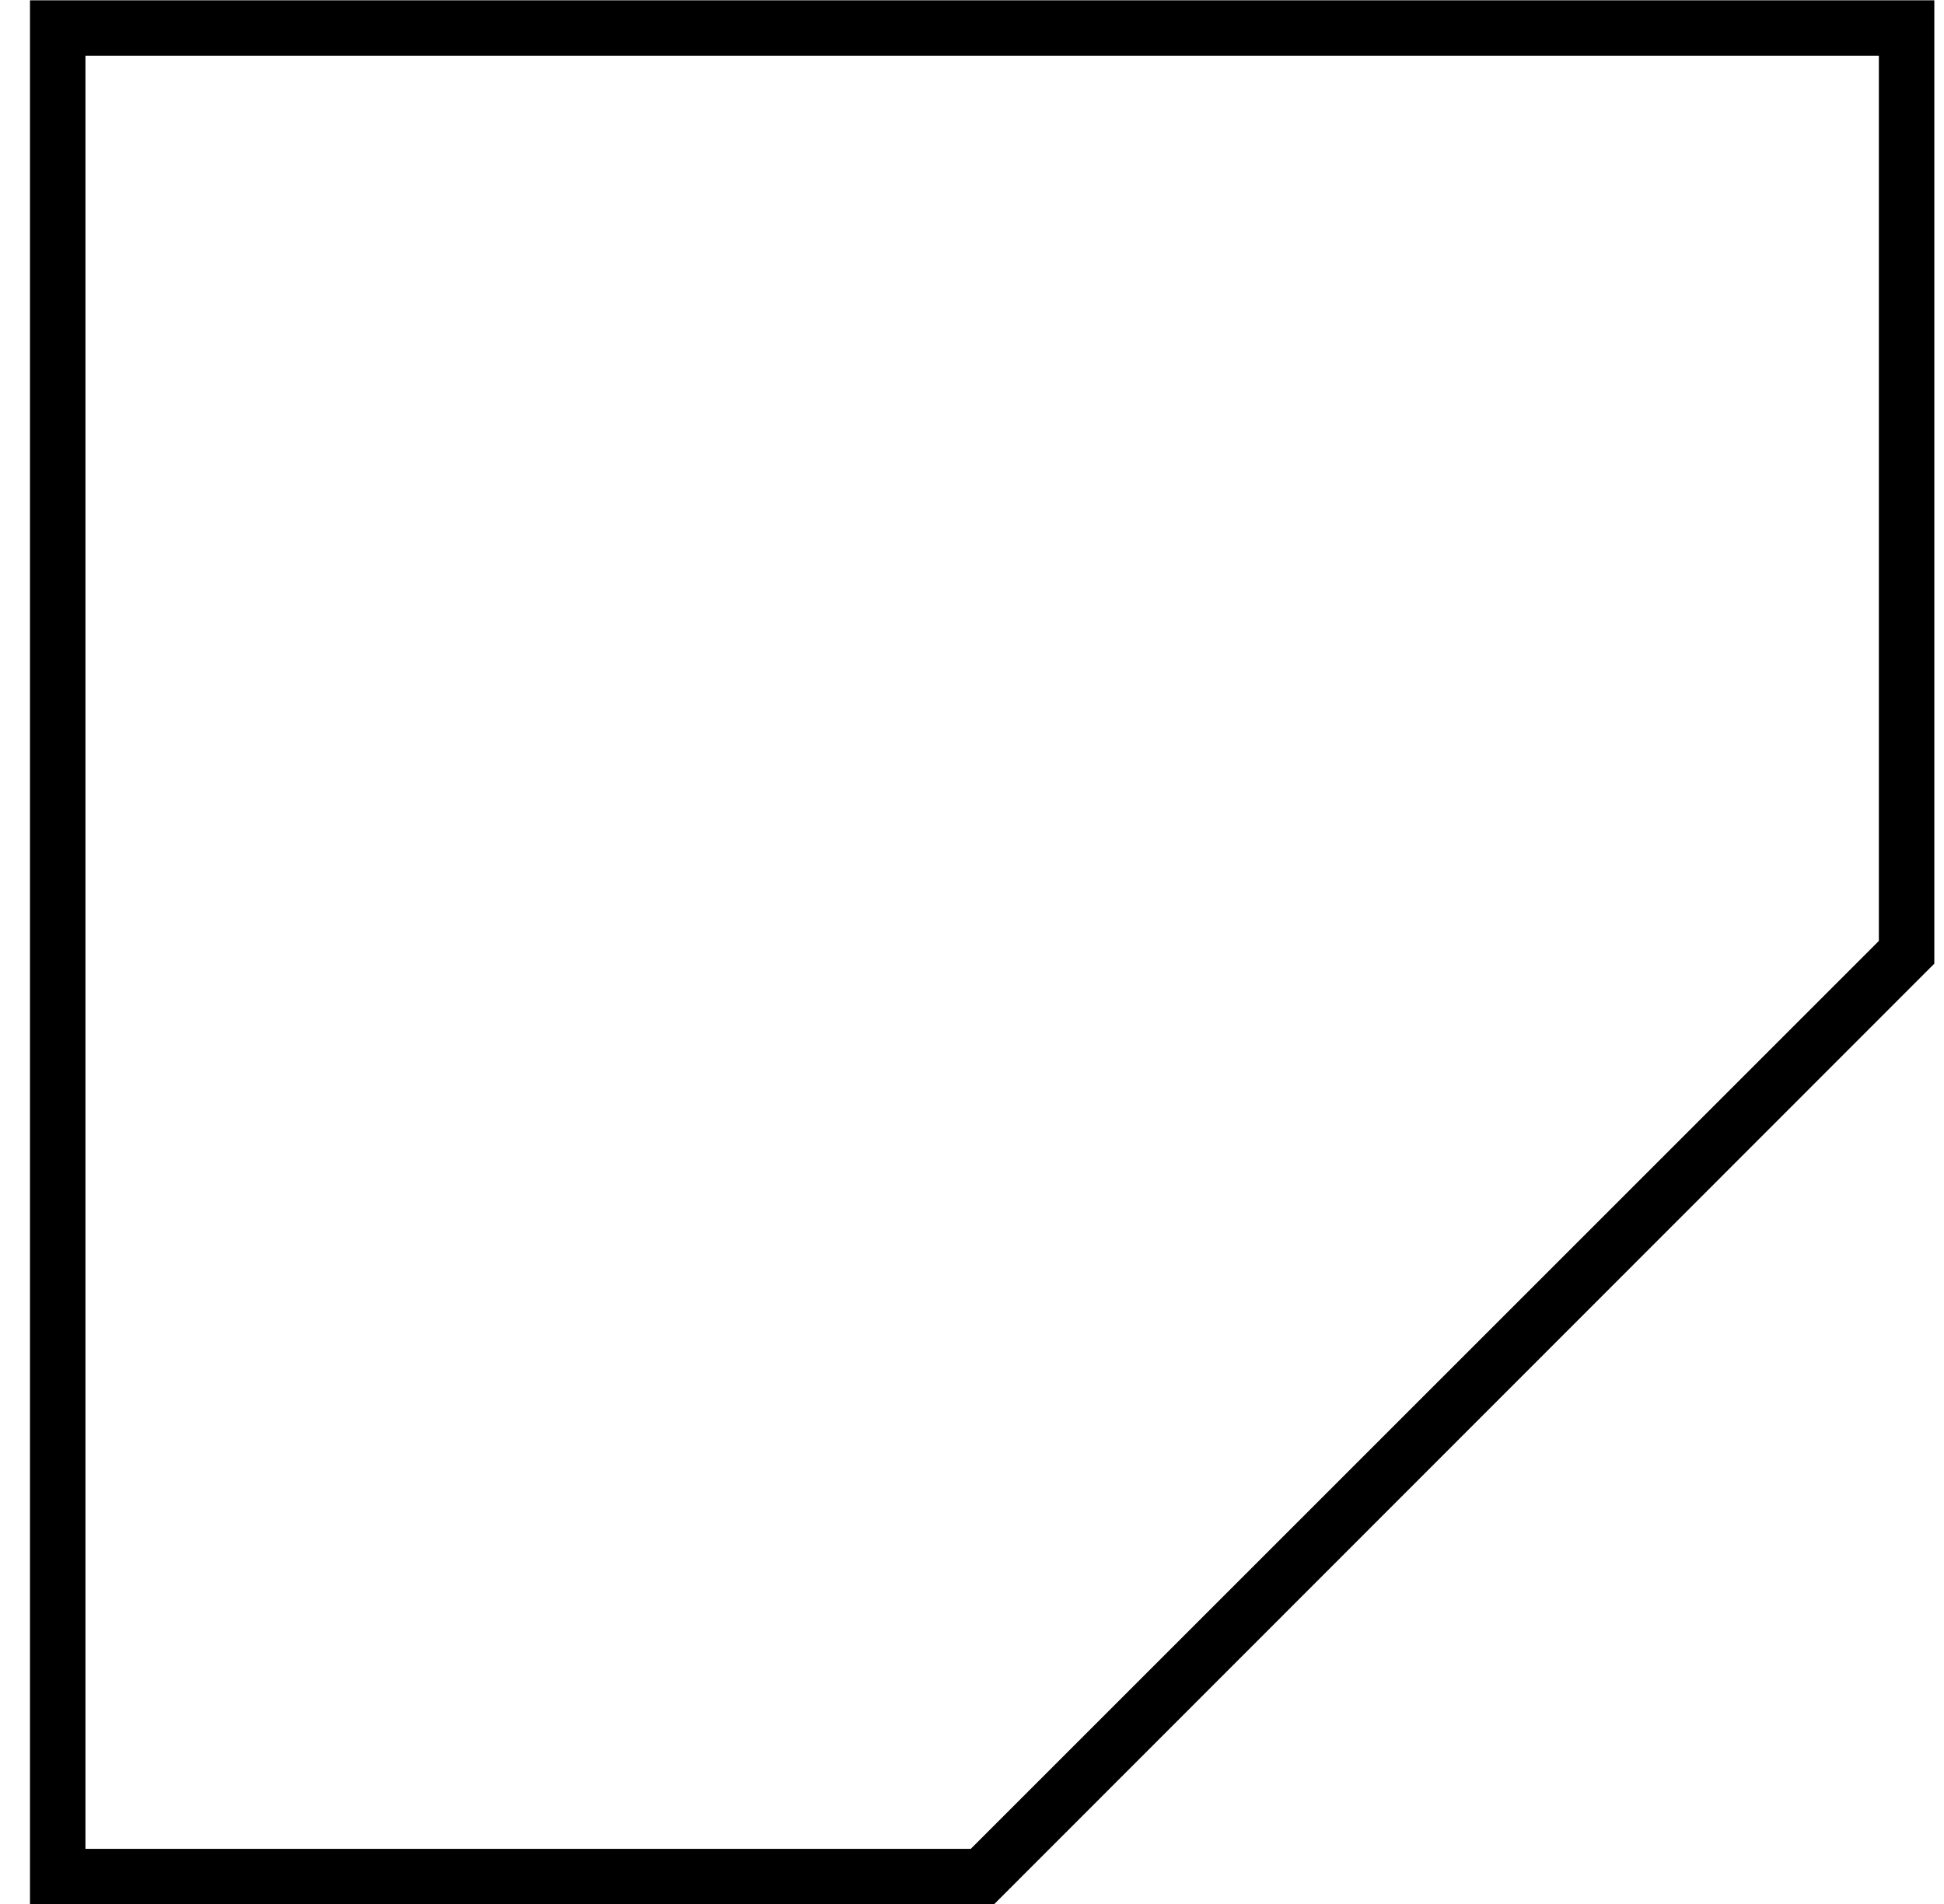
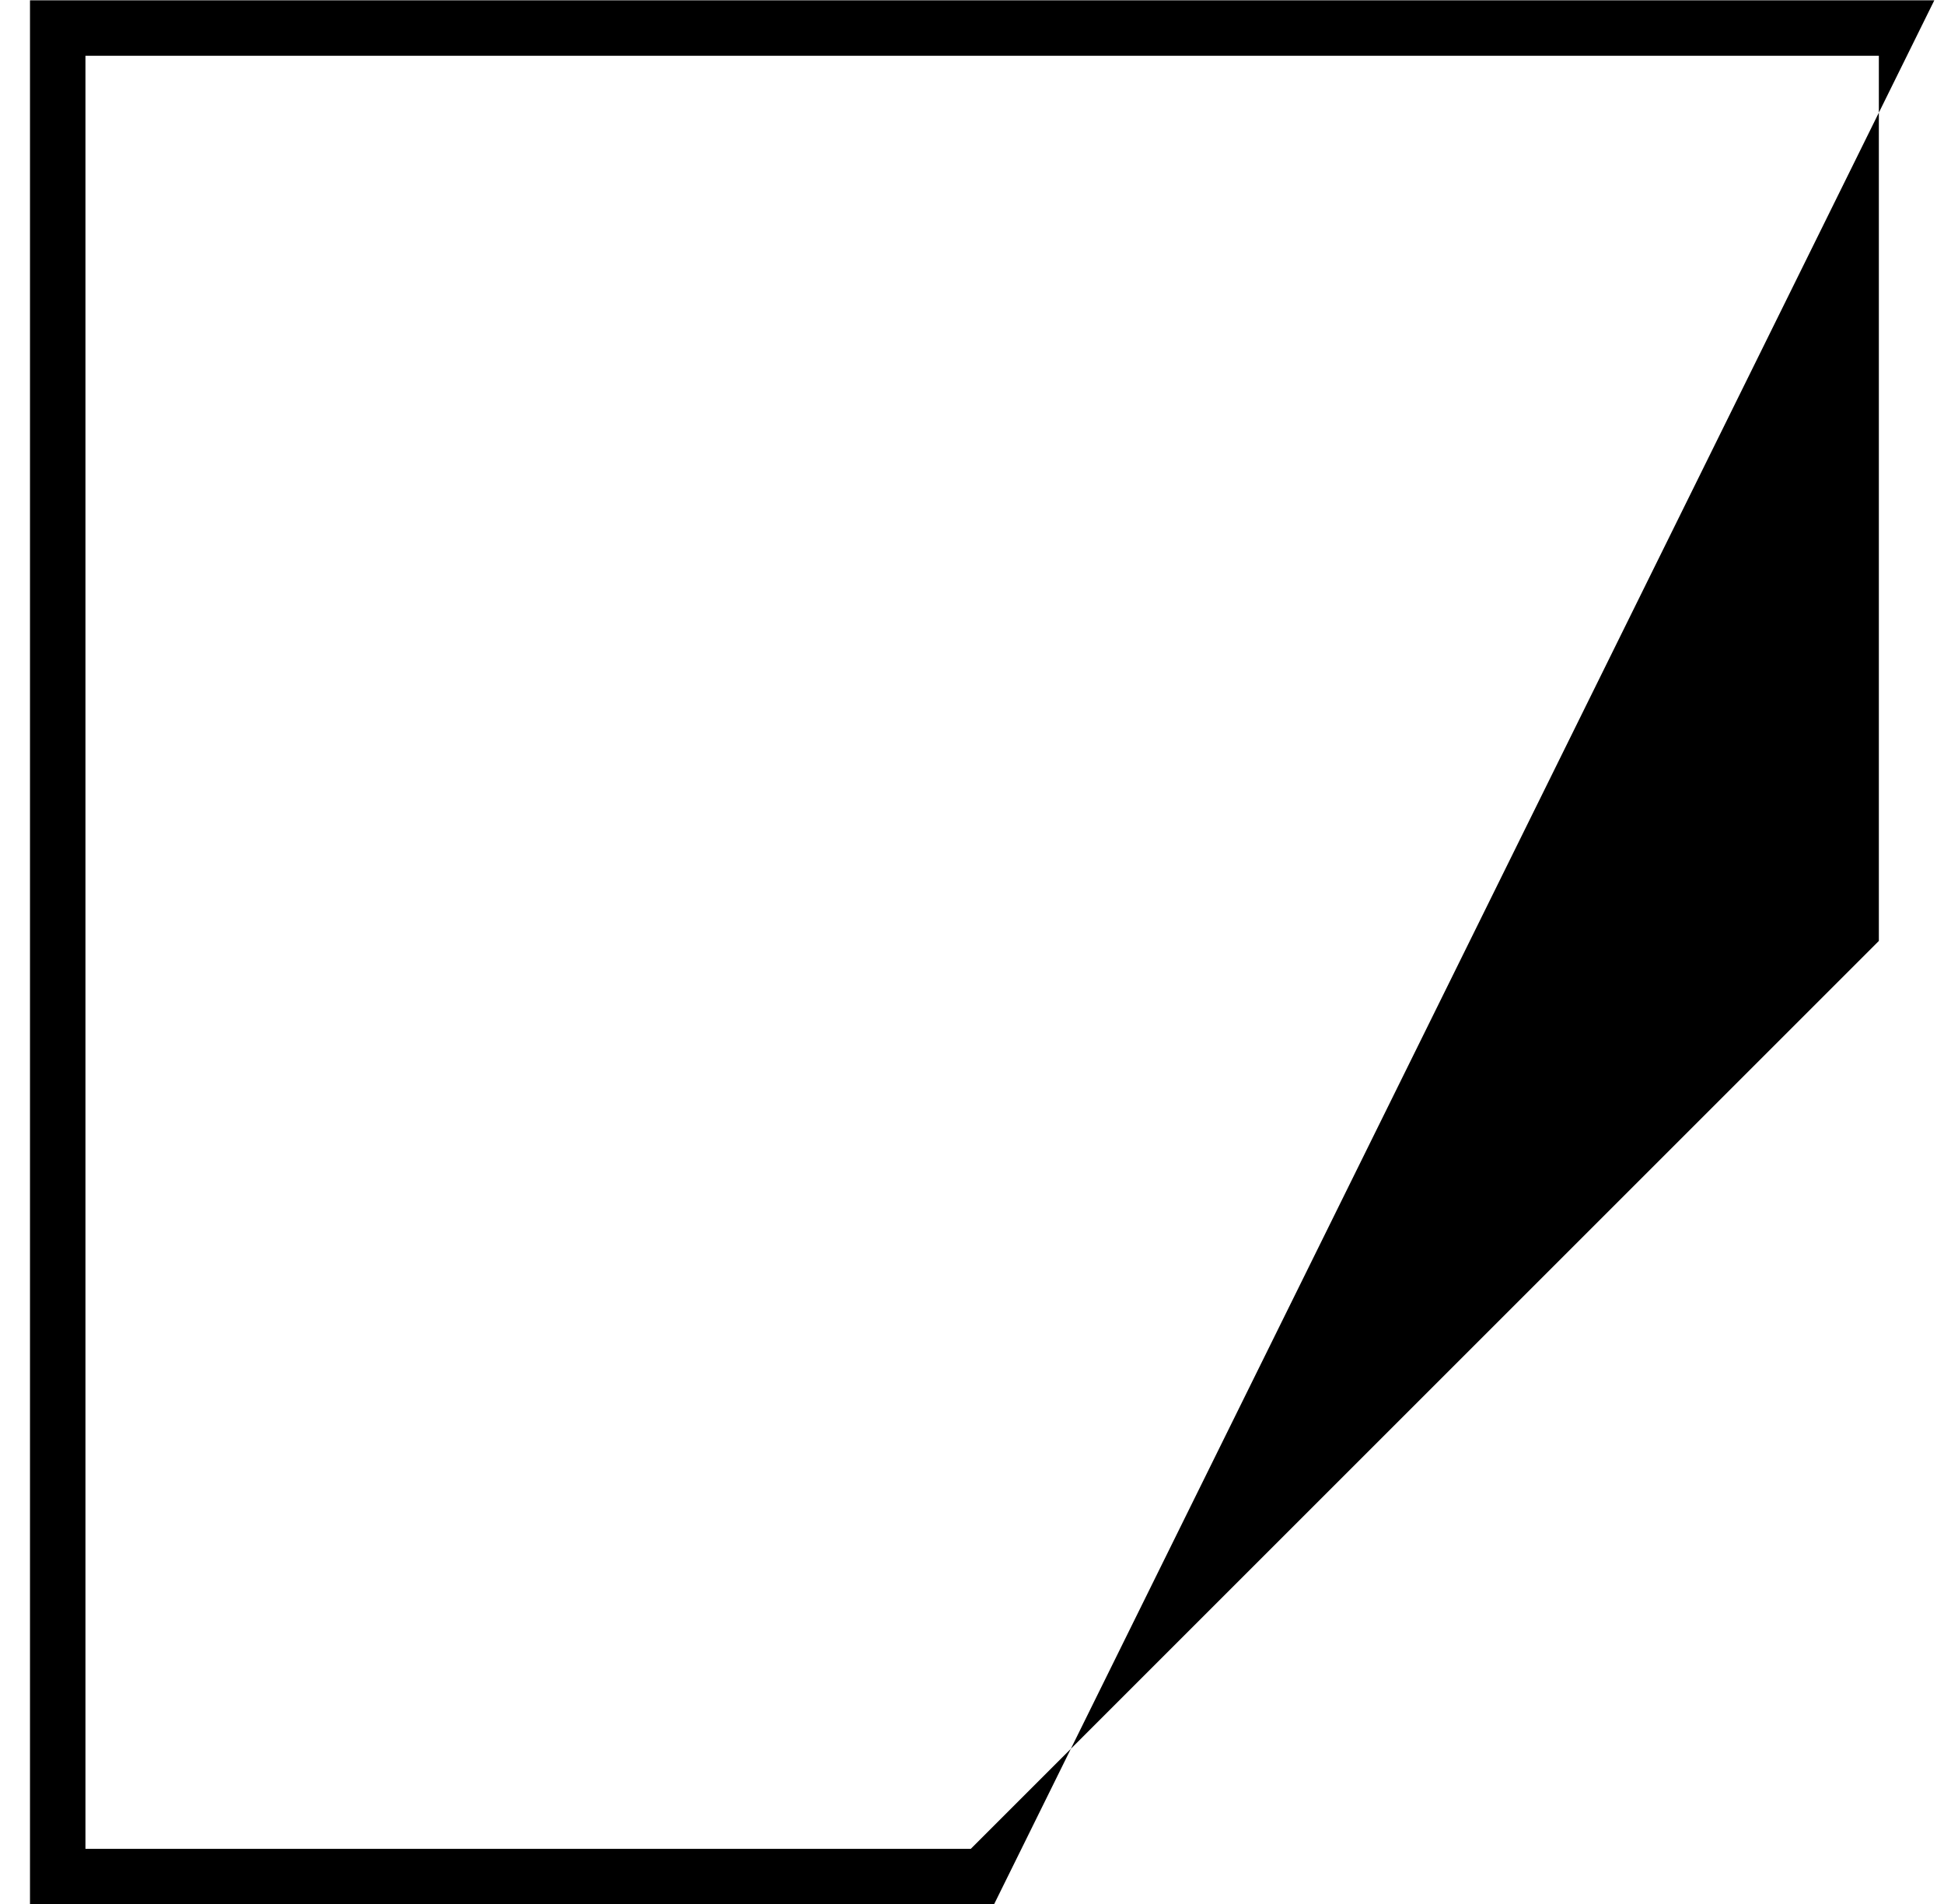
<svg xmlns="http://www.w3.org/2000/svg" width="49" height="48" viewBox="0 0 49 48" fill="none">
-   <path d="M25.056 48.008H0.756V0.008H48.756V24.294L25.056 48.008ZM2.154 46.61H24.469L47.358 23.721V1.406H2.154V46.61Z" fill="black" />
+   <path d="M25.056 48.008H0.756V0.008H48.756L25.056 48.008ZM2.154 46.61H24.469L47.358 23.721V1.406H2.154V46.61Z" fill="black" />
</svg>